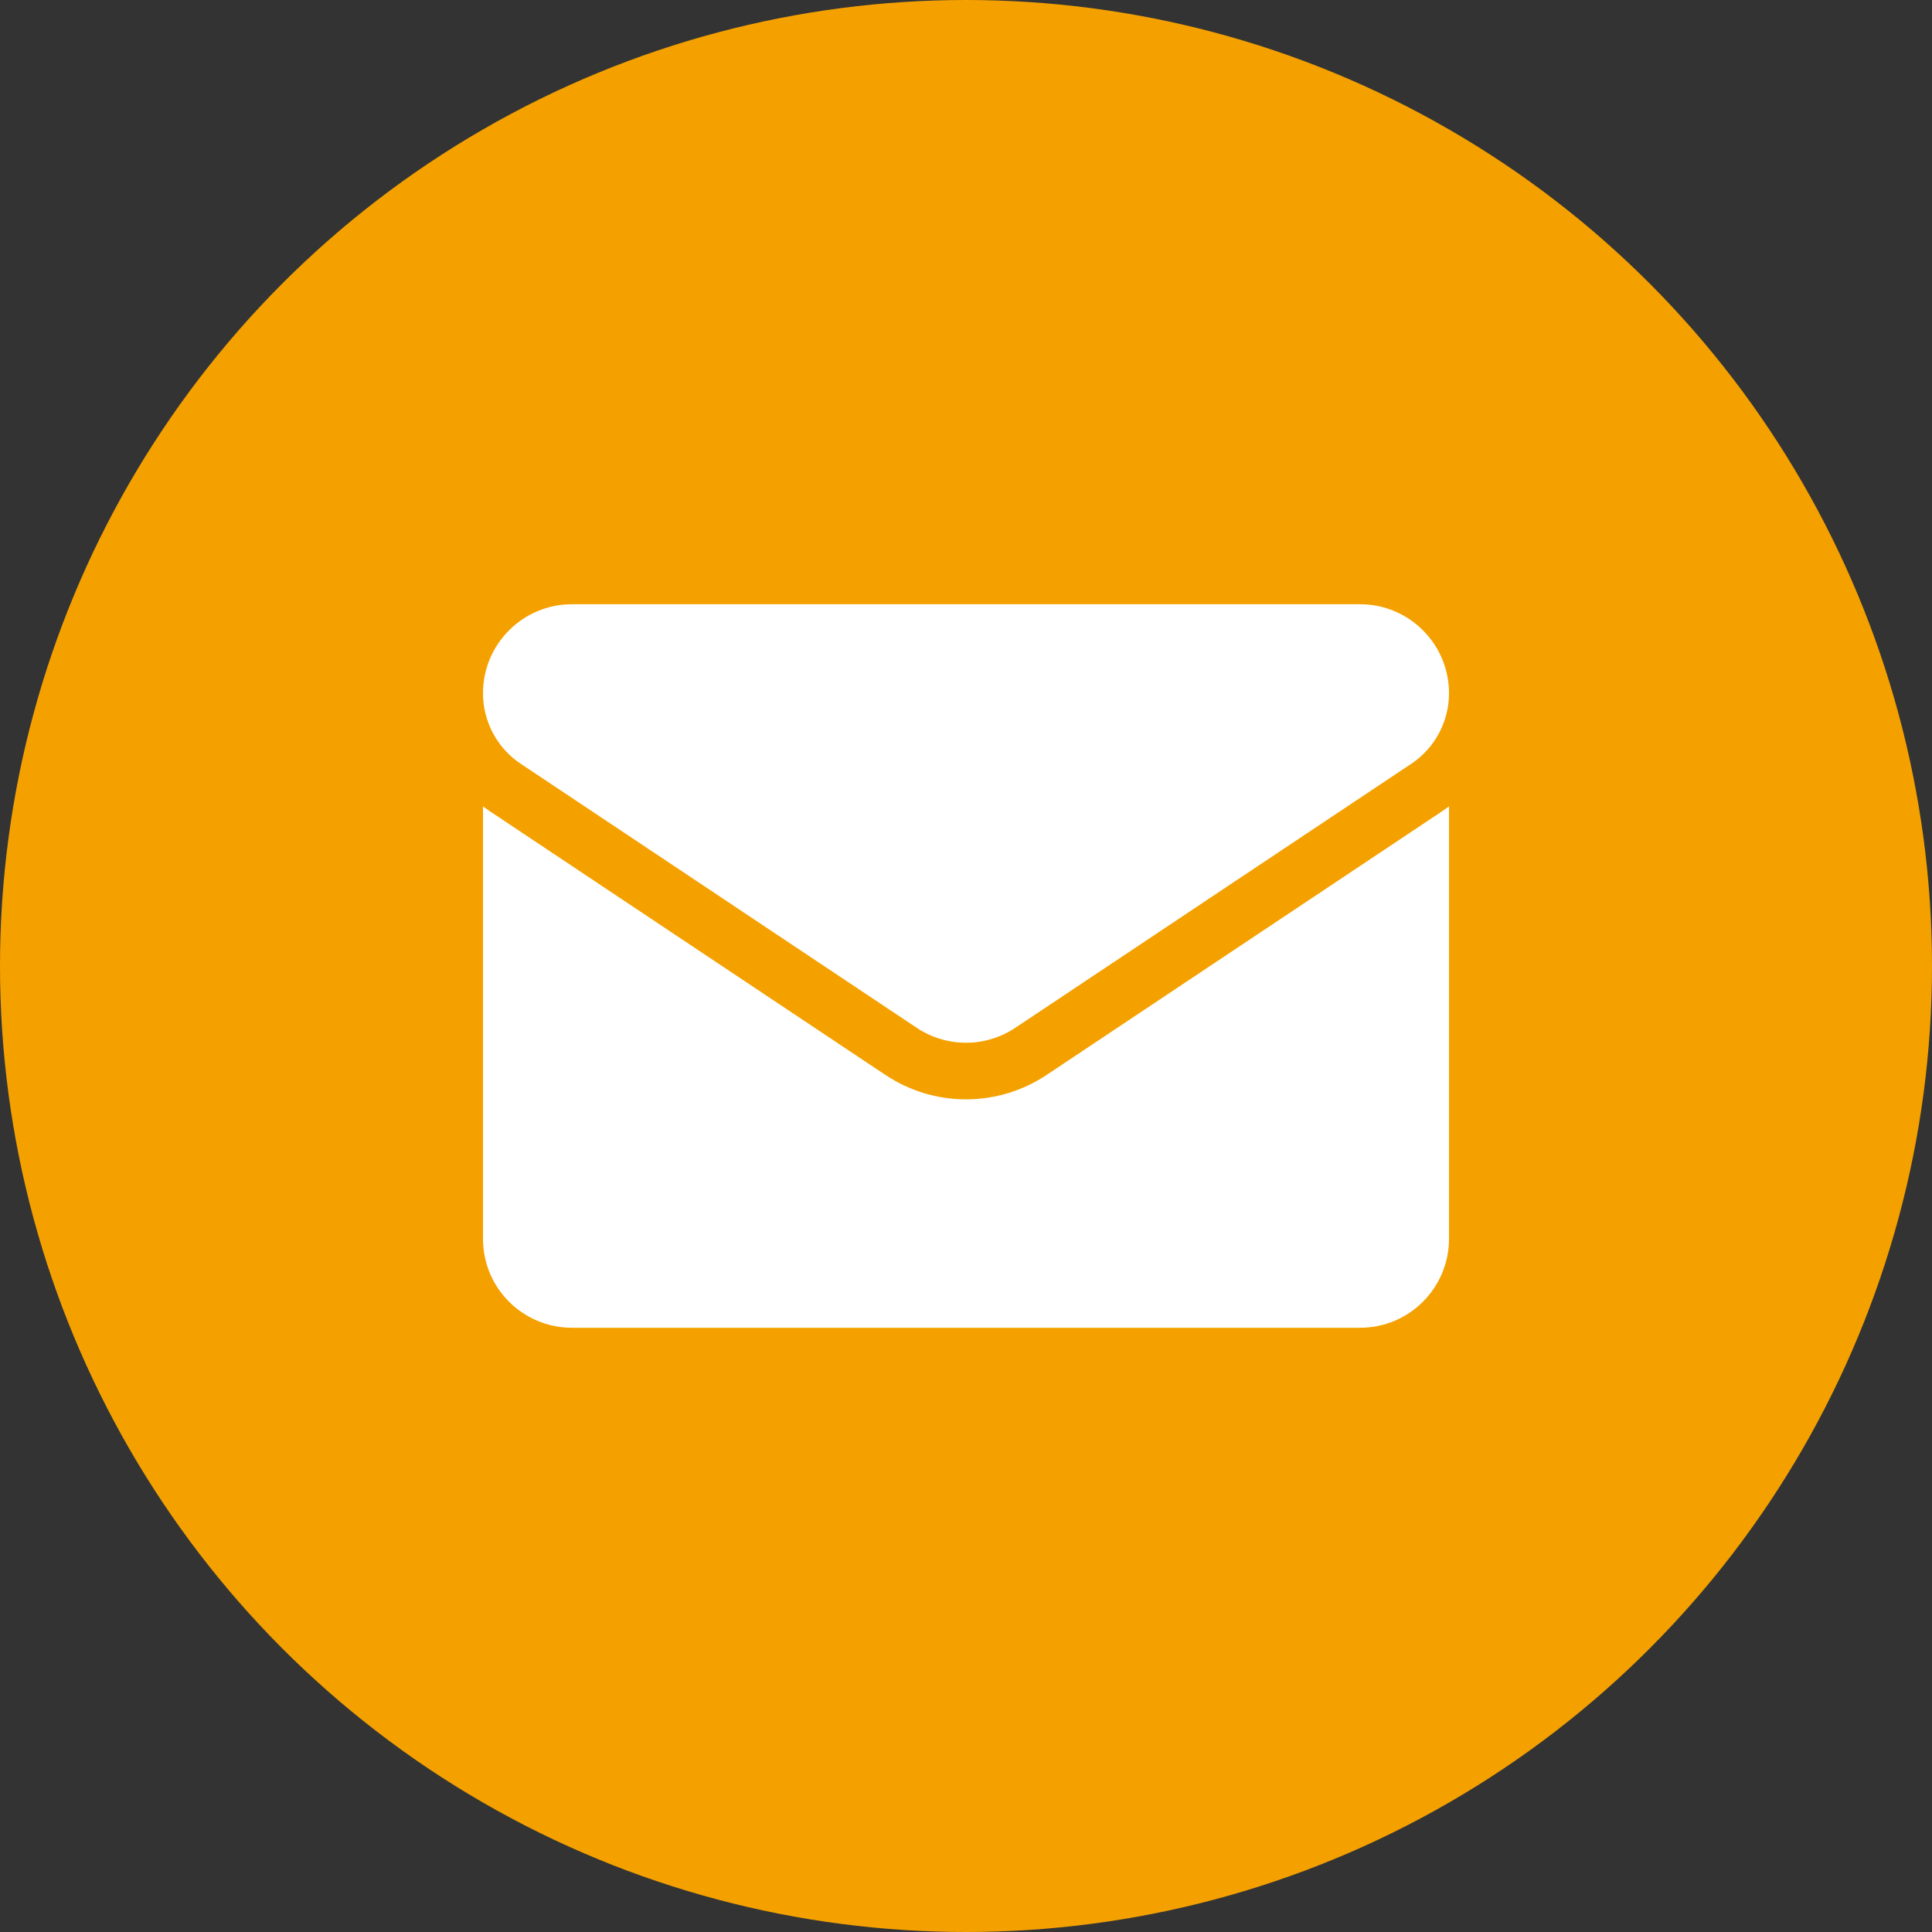
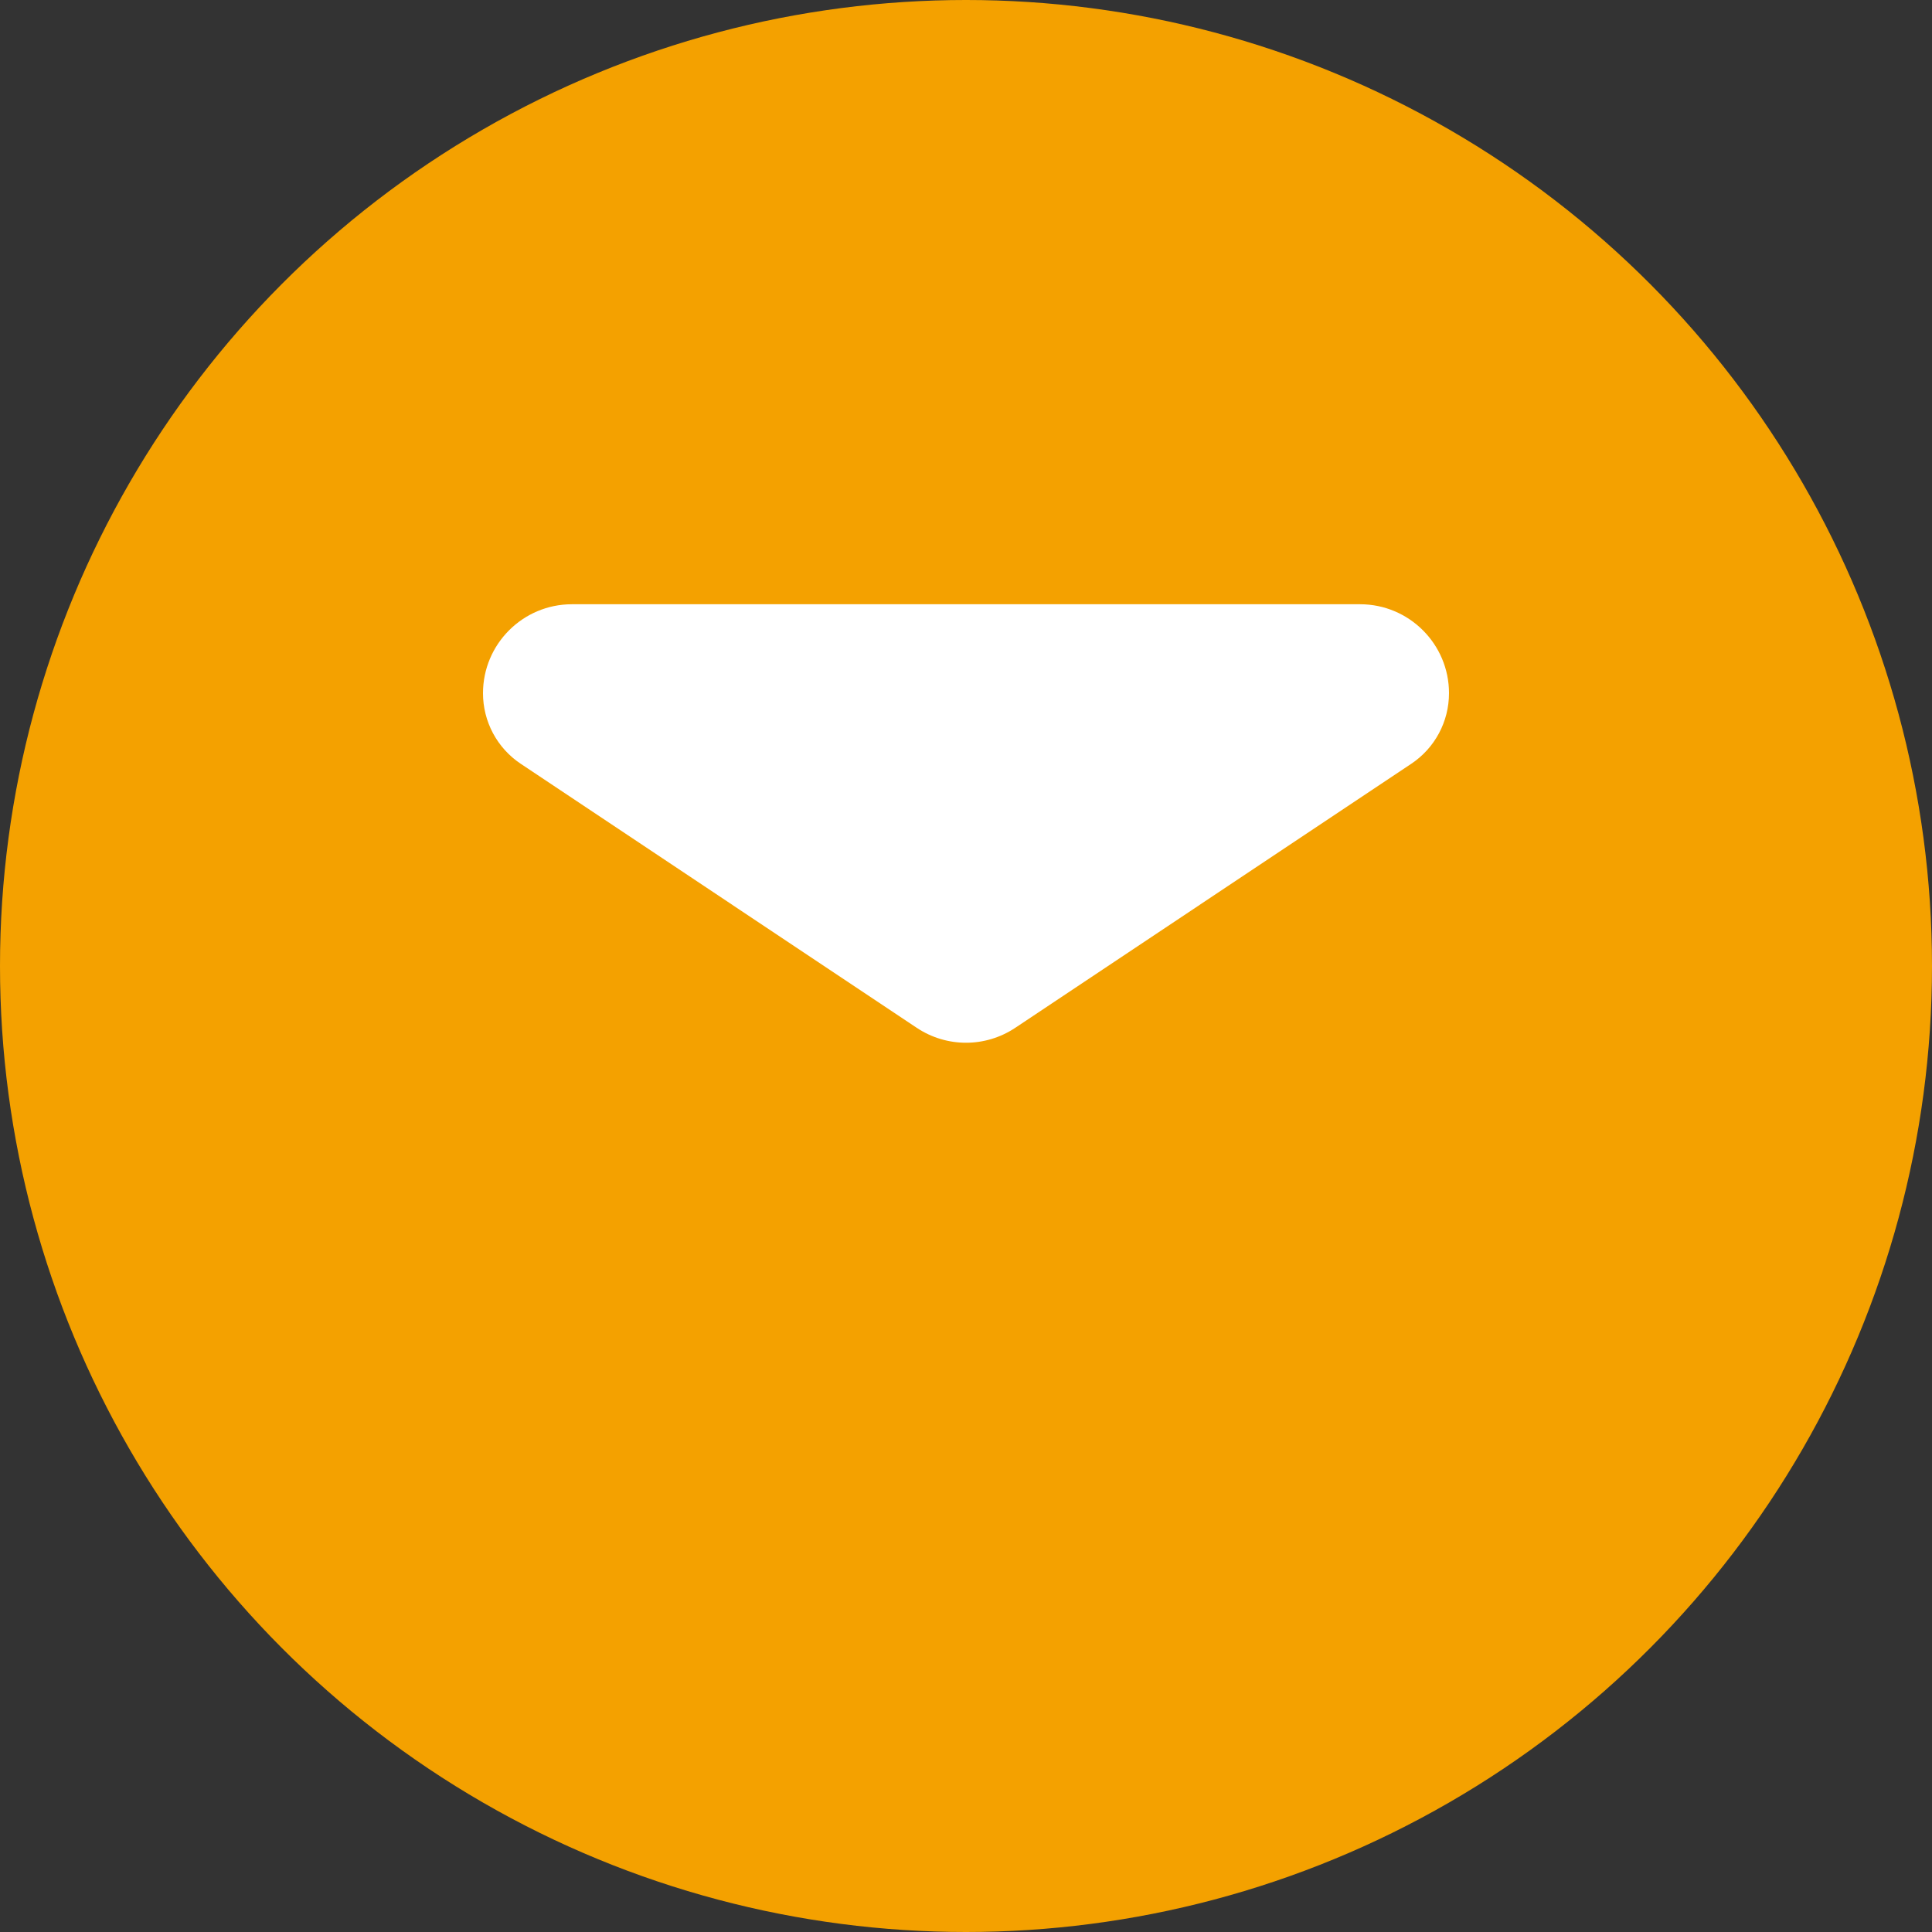
<svg xmlns="http://www.w3.org/2000/svg" fill="none" viewBox="0 0 100 100" height="100" width="100">
  <rect x="0" y="0" width="100" height="100" fill="#333333" stroke="none" />
  <circle fill="#F4A100" r="50" cy="50" cx="50" />
-   <path fill="white" d="M54.179 55.634C52.935 56.463 51.49 56.902 50 56.902C48.51 56.902 47.065 56.463 45.822 55.634L25.333 41.975C25.22 41.899 25.109 41.82 25 41.739V64.121C25 66.687 27.082 68.724 29.603 68.724H70.397C72.963 68.724 75 66.641 75 64.121V41.739C74.891 41.82 74.78 41.899 74.666 41.975L54.179 55.634Z" />
  <path fill="white" d="M26.958 39.537L47.447 53.197C48.222 53.714 49.111 53.972 50 53.972C50.889 53.972 51.778 53.714 52.553 53.197L73.042 39.537C74.268 38.72 75 37.353 75 35.877C75 33.34 72.936 31.276 70.399 31.276H29.601C27.064 31.276 25 33.34 25 35.88C24.999 36.603 25.178 37.316 25.519 37.955C25.861 38.593 26.355 39.136 26.958 39.537Z" />
</svg>